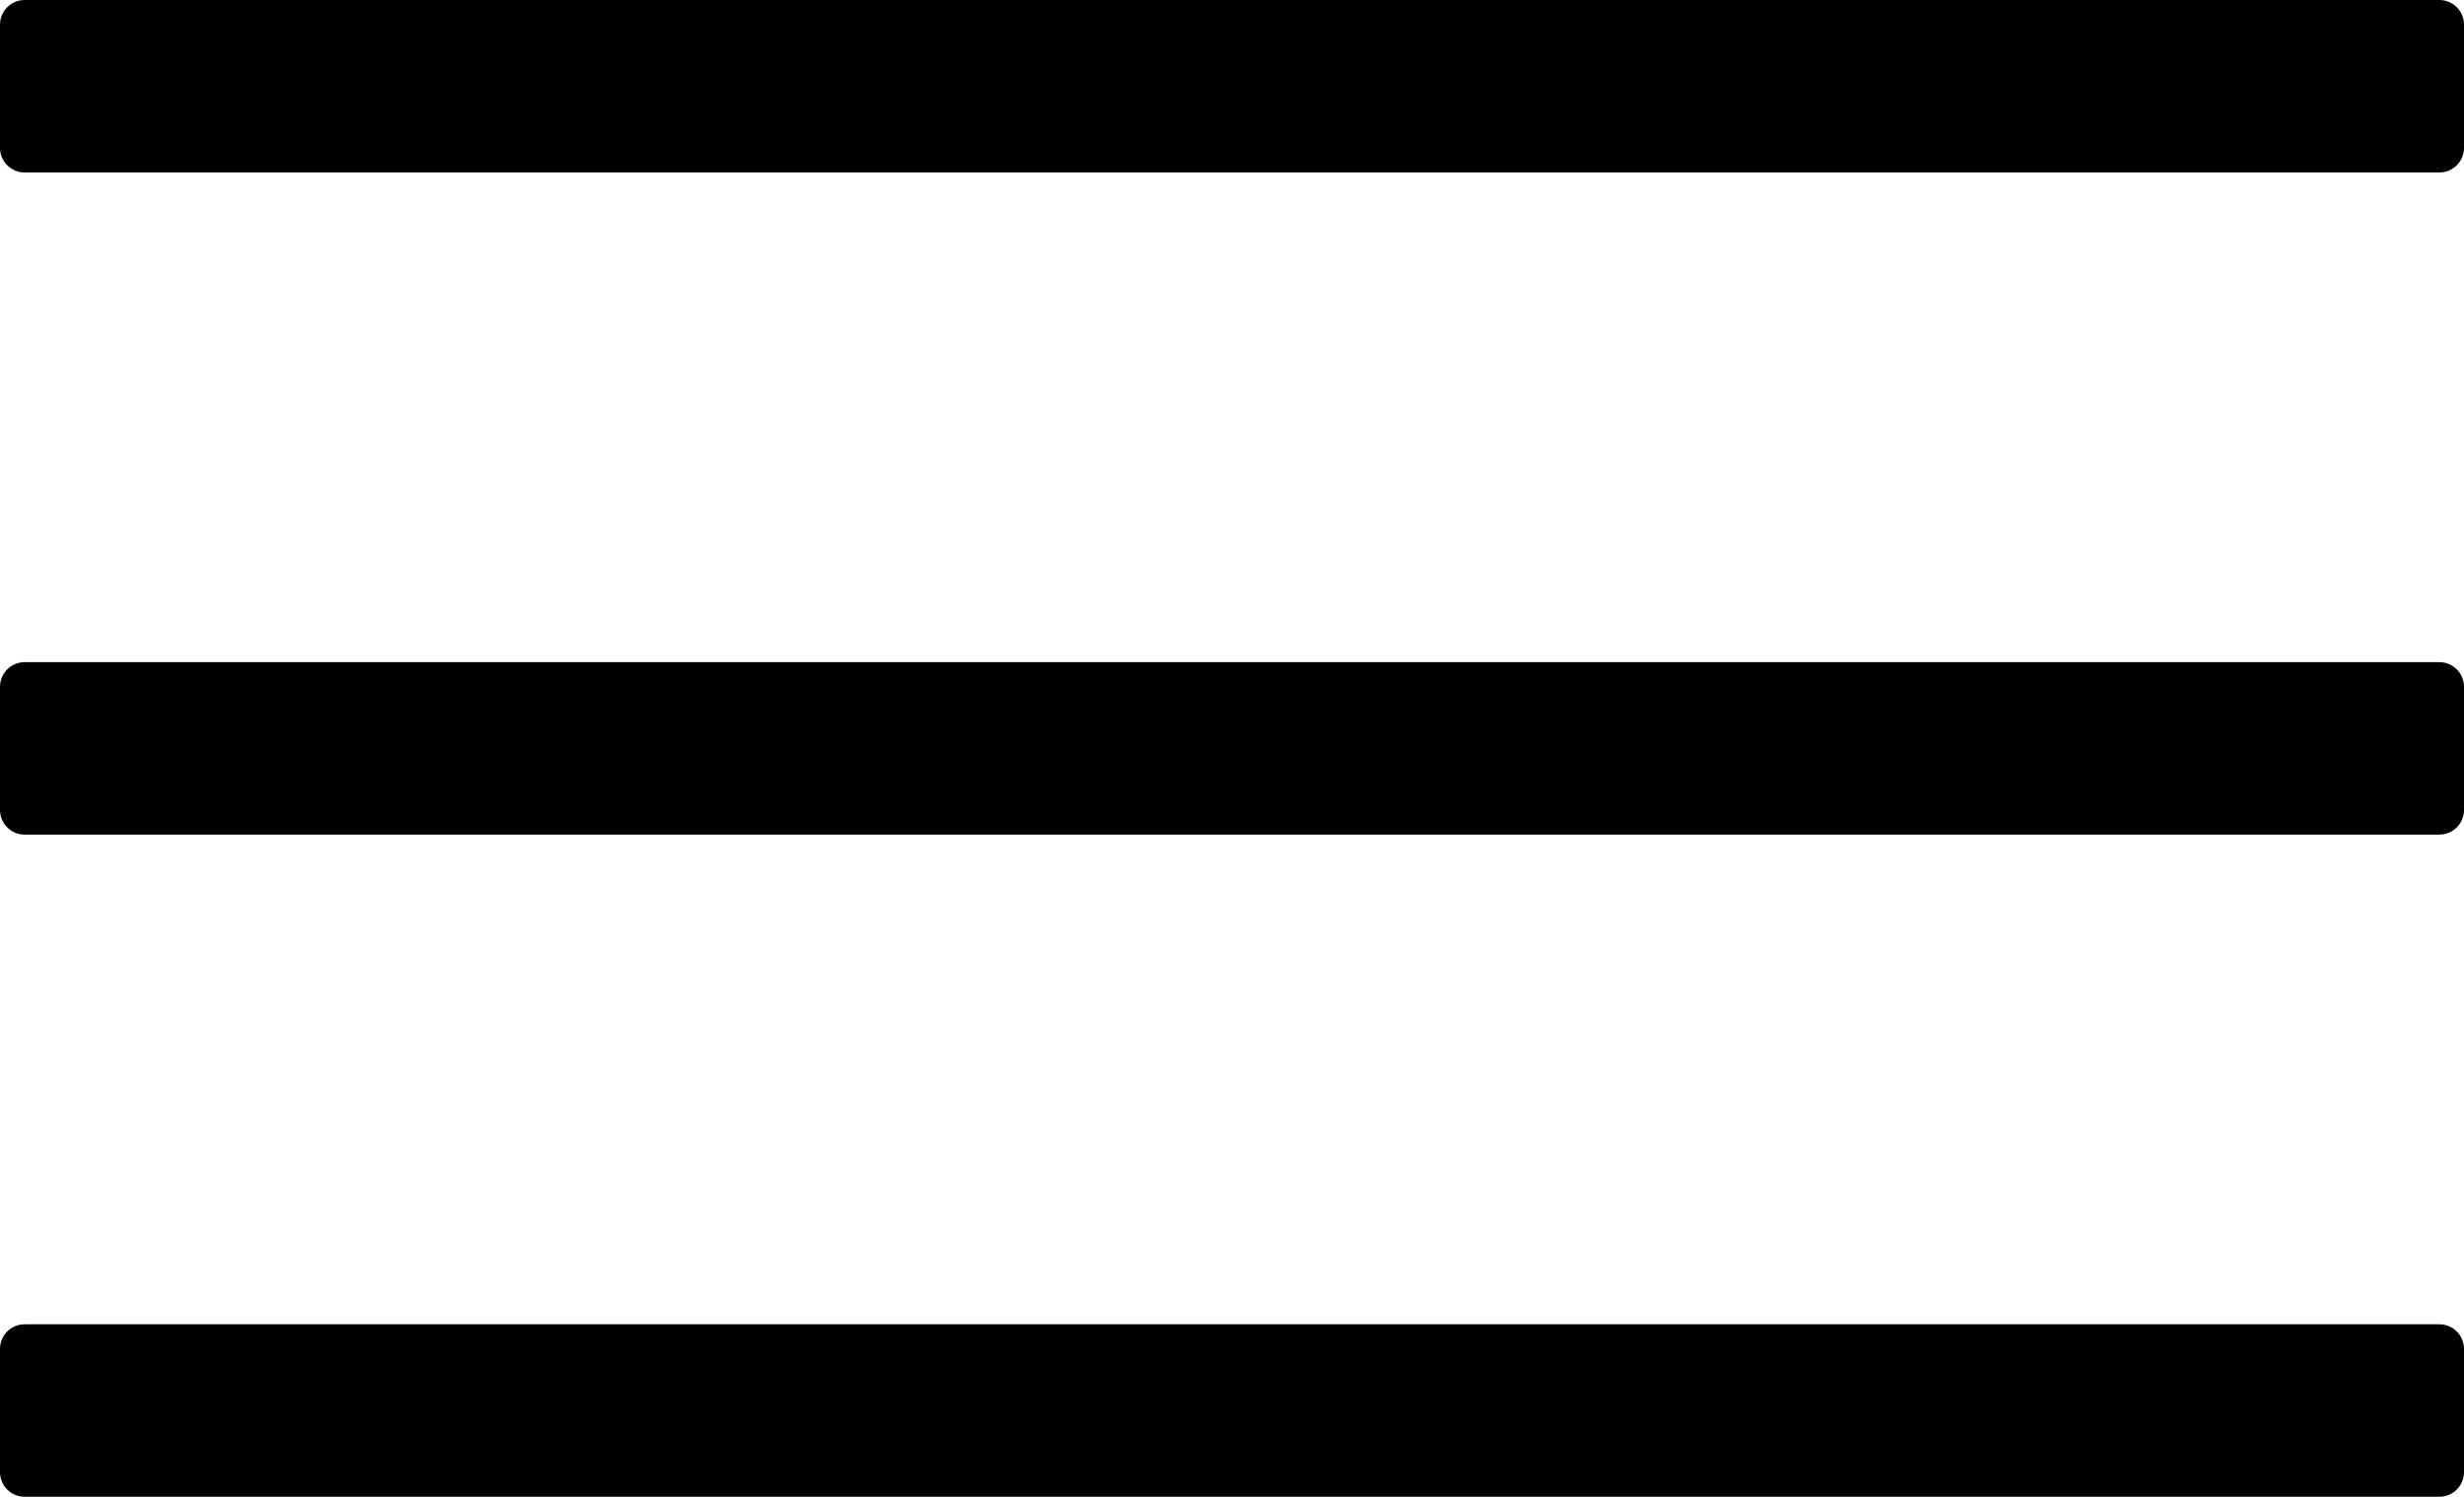
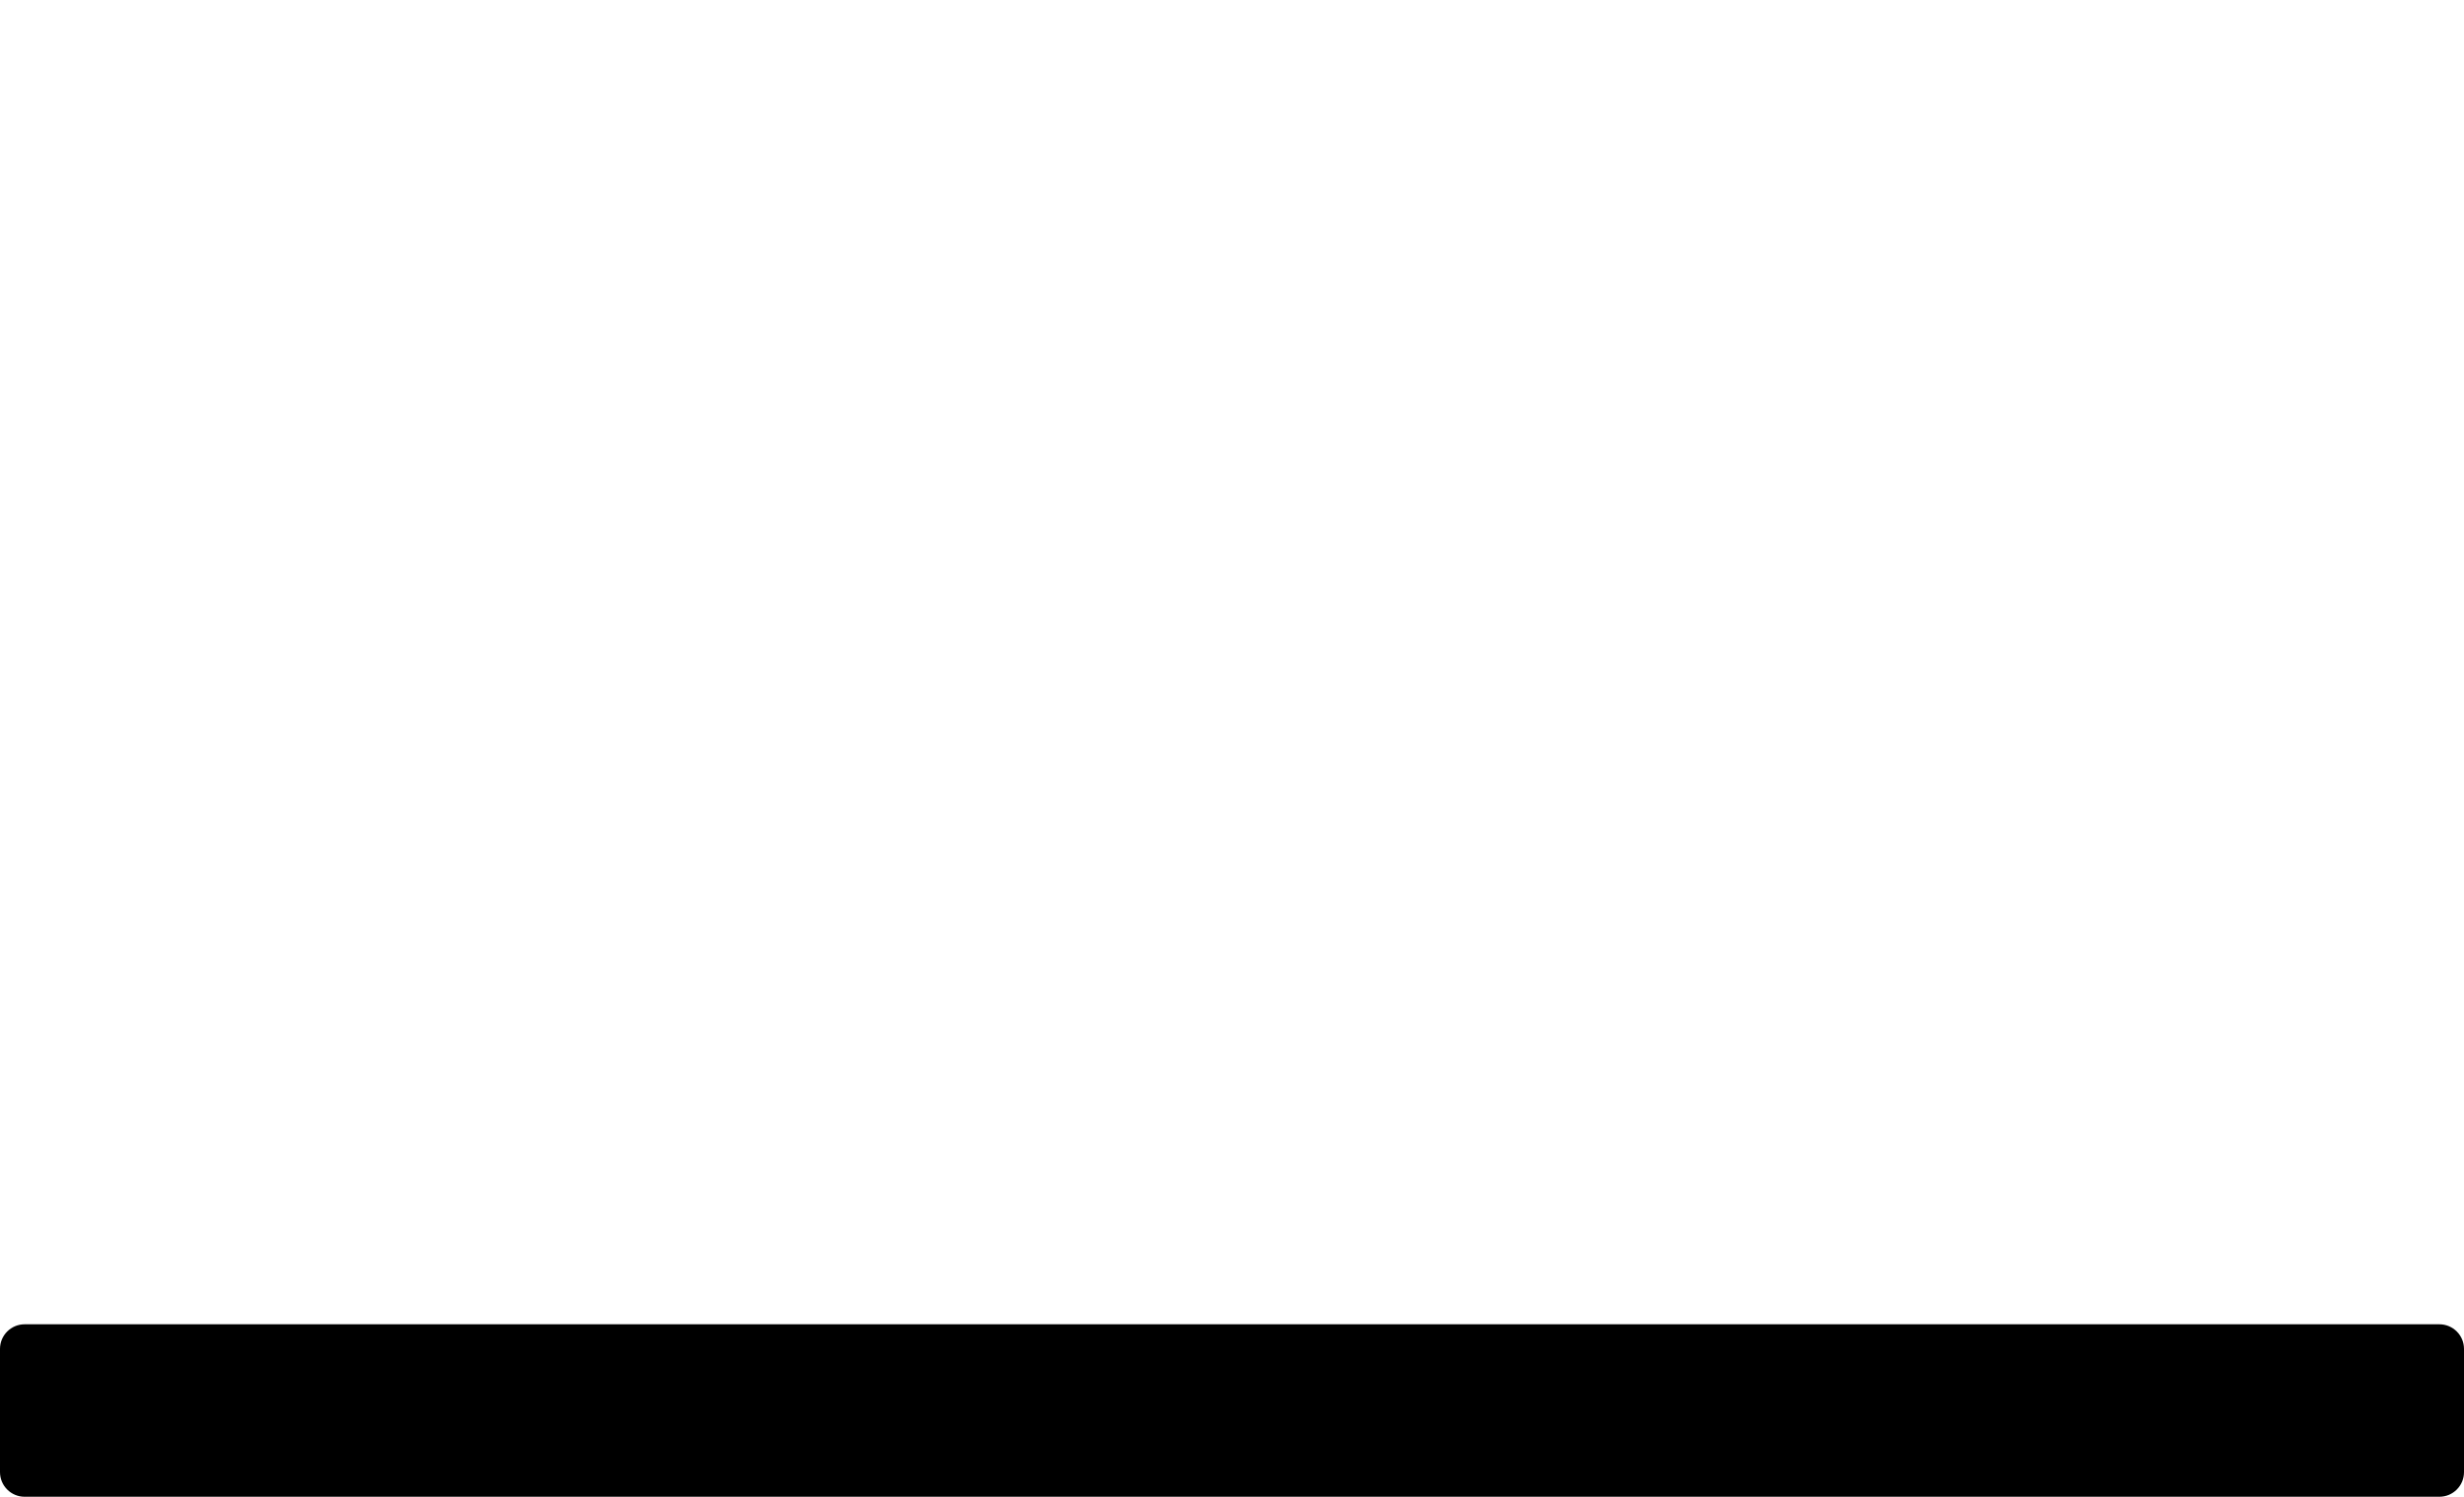
<svg xmlns="http://www.w3.org/2000/svg" version="1.1" id="图层_1" x="0px" y="0px" width="100px" height="60.75px" viewBox="0 0 100 60.75" enable-background="new 0 0 100 60.75" xml:space="preserve">
-   <path d="M100,6c0,0.552-0.447,1-1,1H1C0.448,7,0,6.552,0,6V1c0-0.552,0.448-1,1-1h98c0.553,0,1,0.448,1,1V6z" />
-   <path d="M100,32.875c0,0.552-0.447,1-1,1H1c-0.552,0-1-0.448-1-1v-5c0-0.552,0.448-1,1-1h98c0.553,0,1,0.448,1,1V32.875z" />
  <path d="M100,59.75c0,0.553-0.447,1-1,1H1c-0.552,0-1-0.447-1-1v-5c0-0.553,0.448-1,1-1h98c0.553,0,1,0.447,1,1V59.75z" />
</svg>